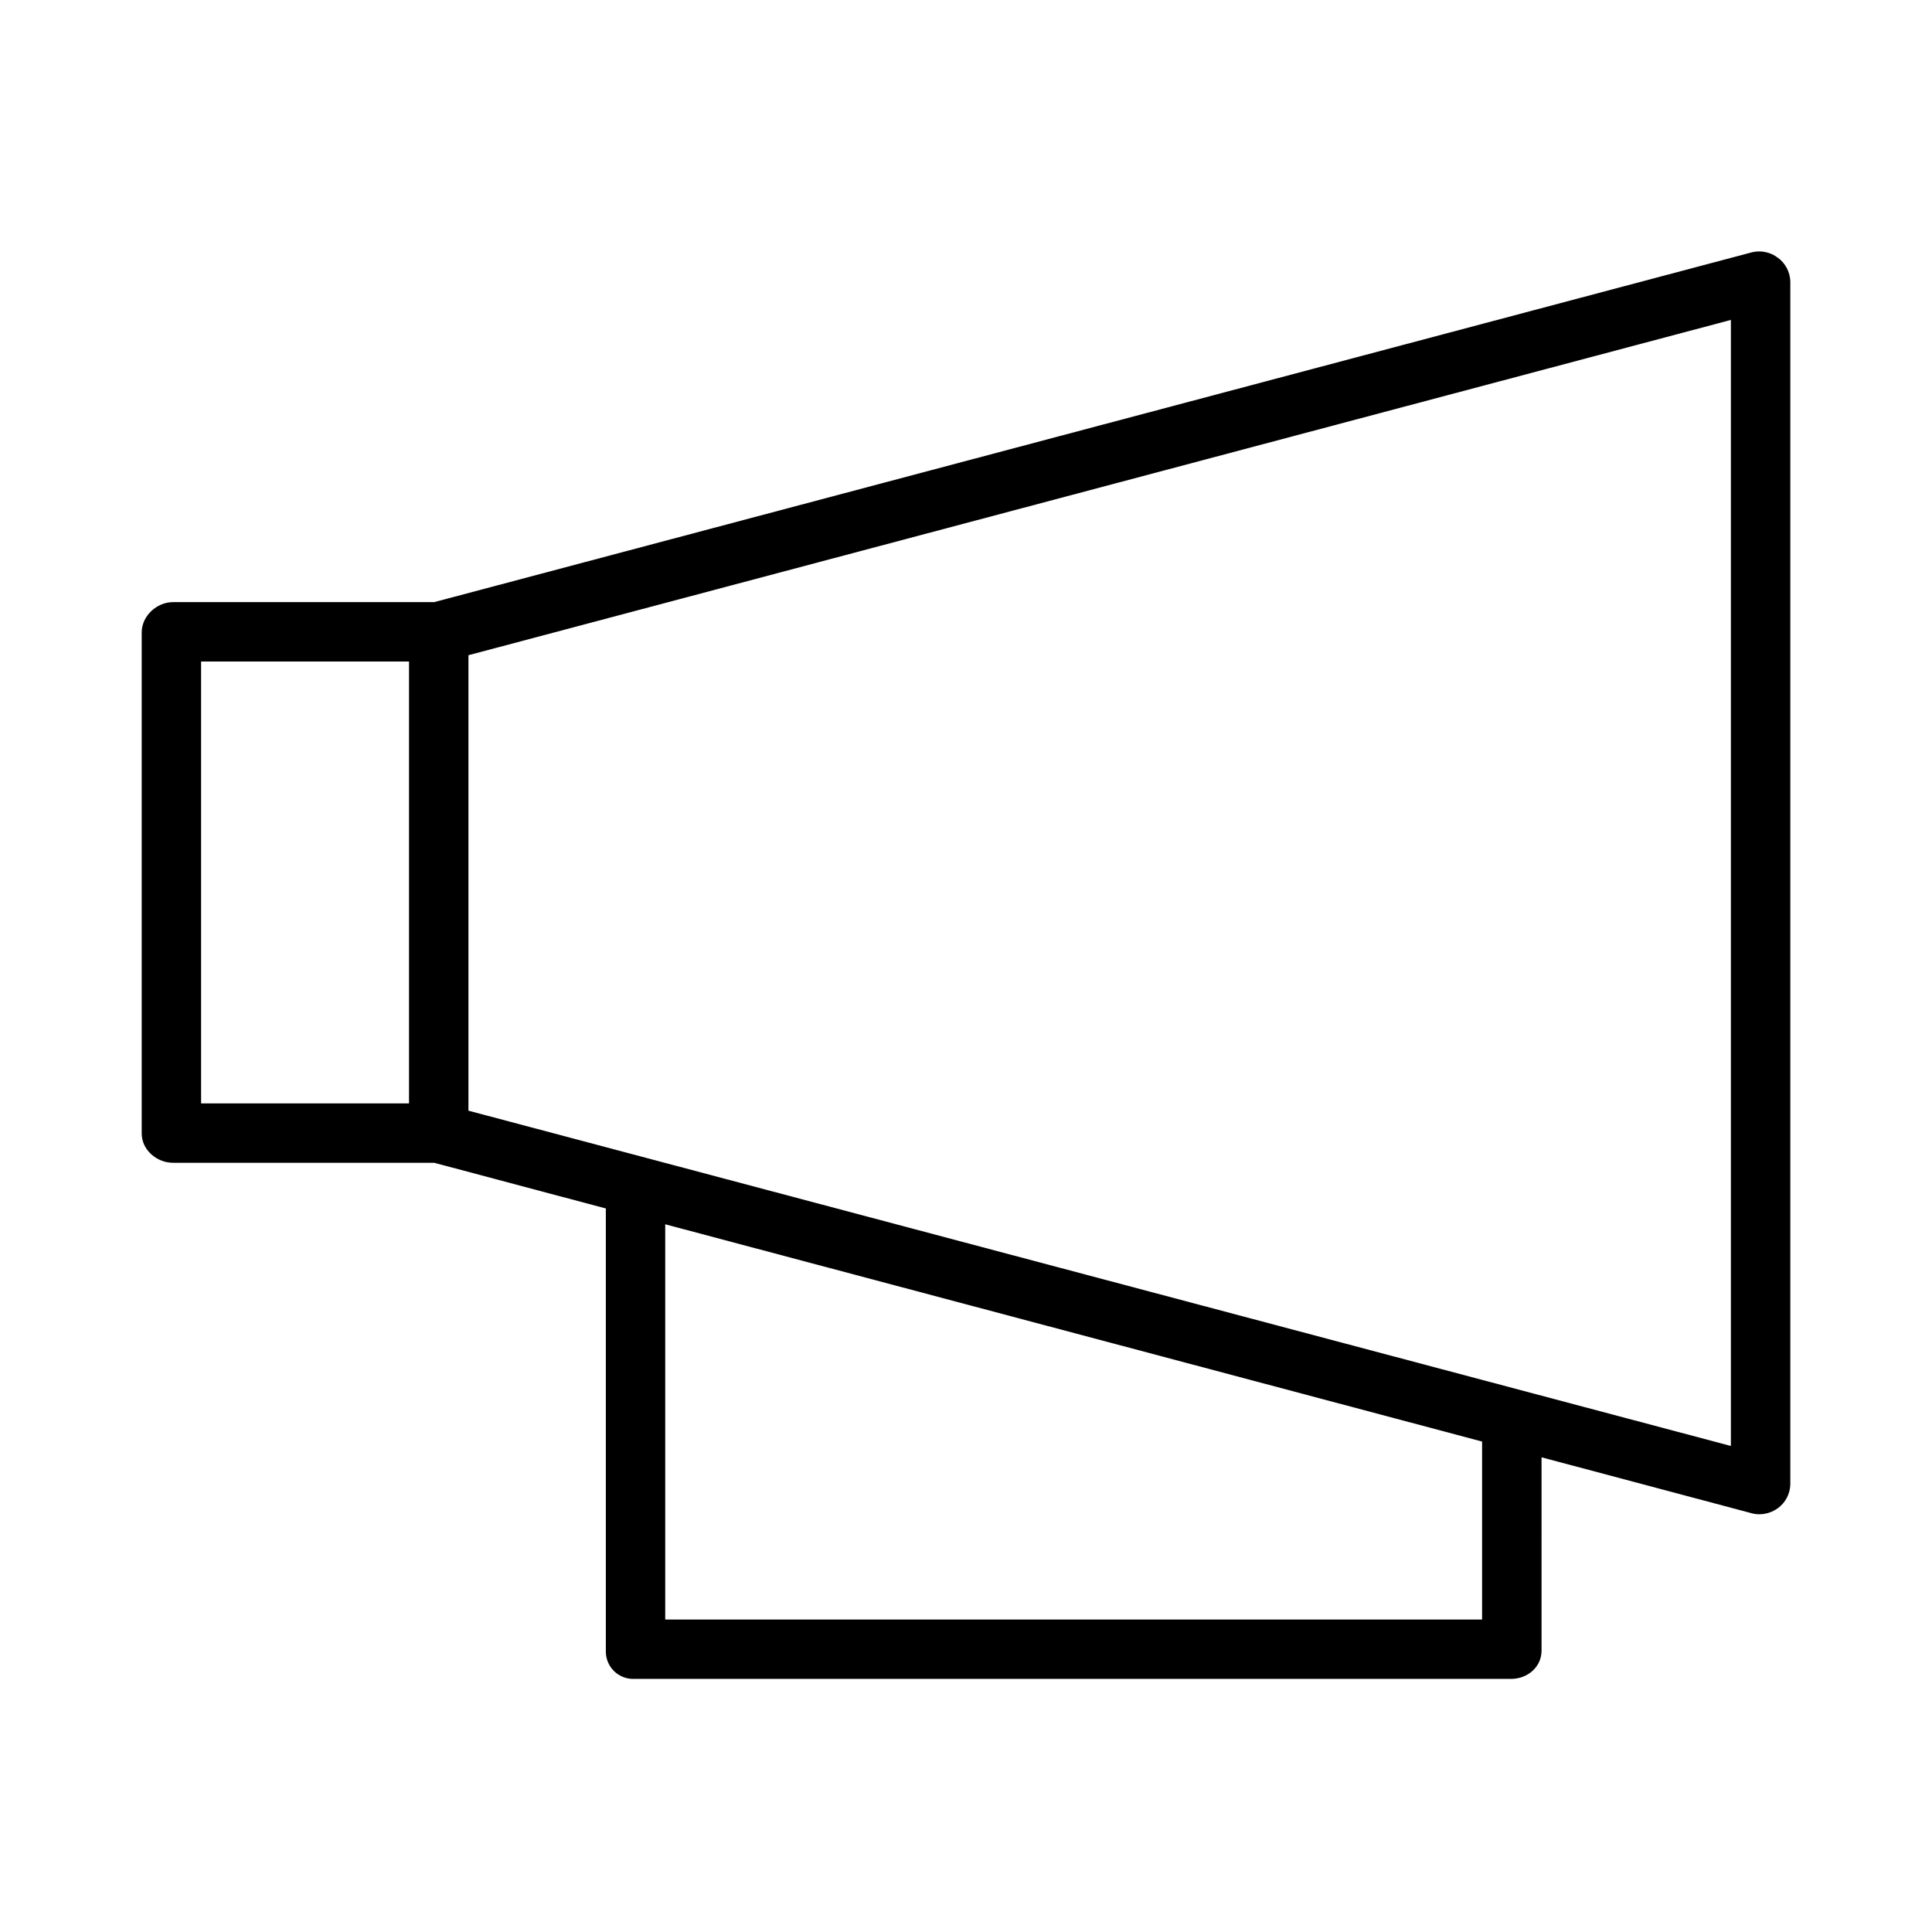
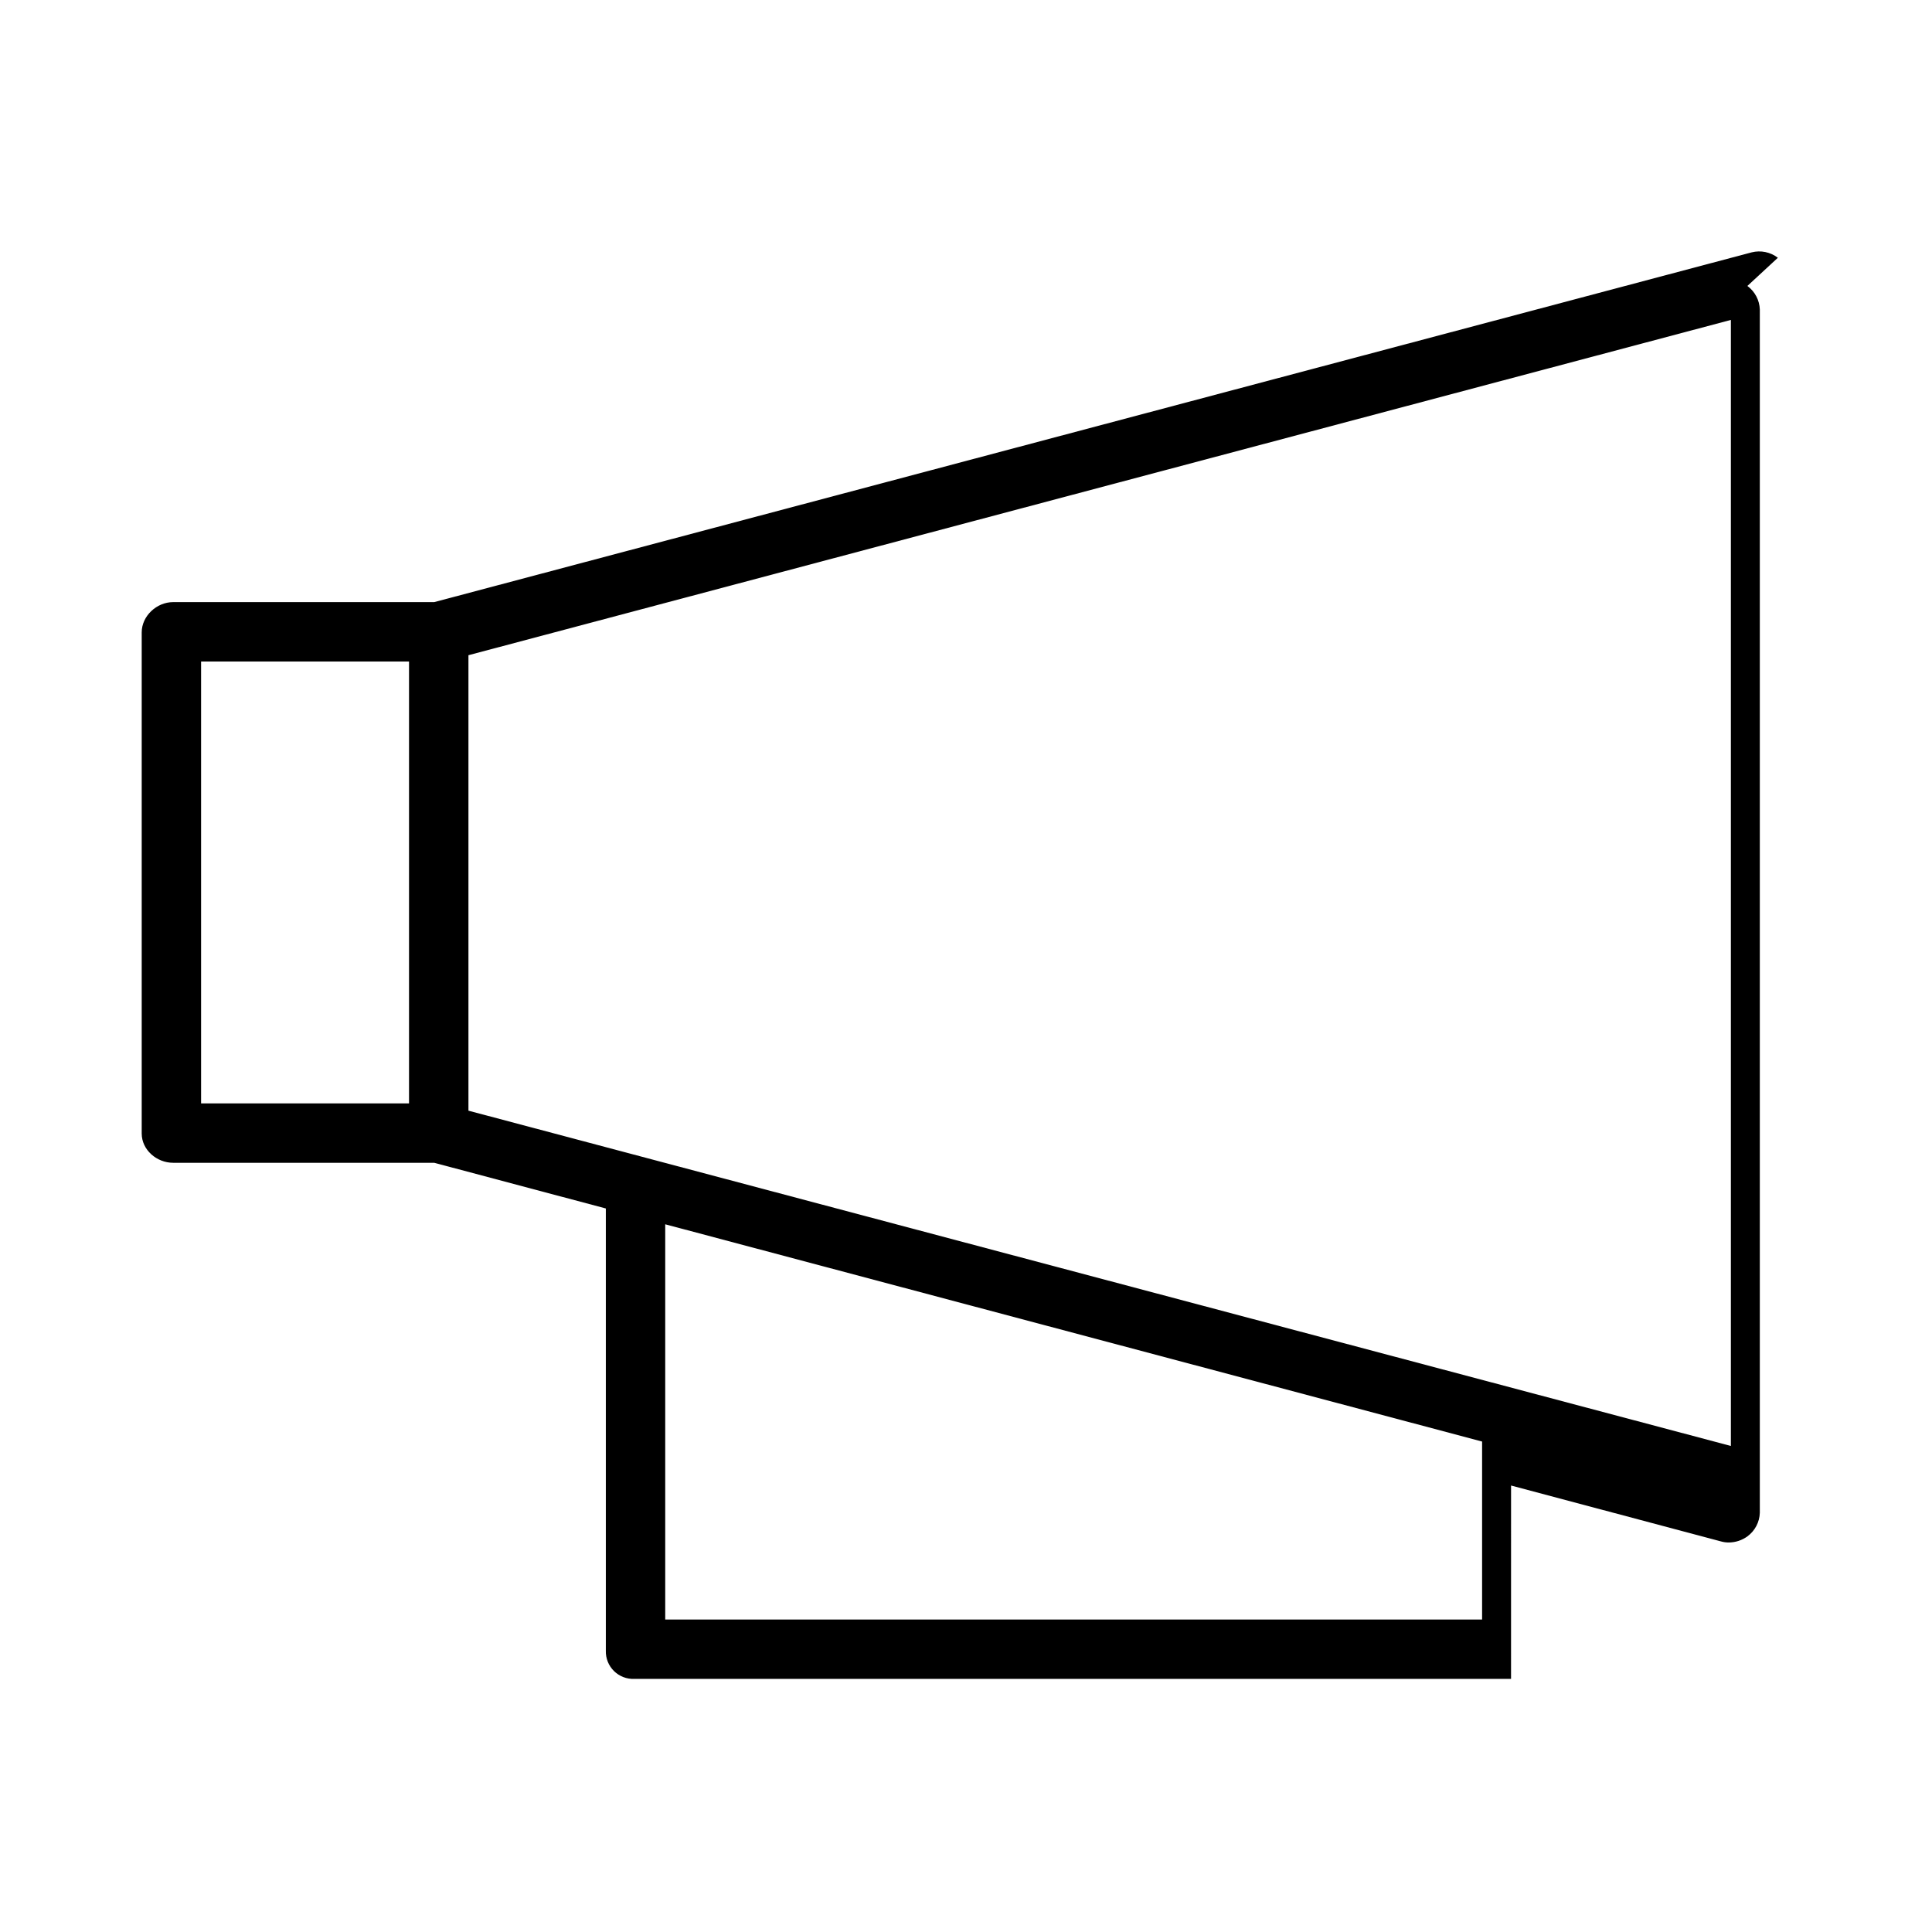
<svg xmlns="http://www.w3.org/2000/svg" fill="#000000" width="800px" height="800px" version="1.1" viewBox="144 144 512 512">
-   <path d="m615.15 212.31c-1.973-1.512-4.523-2.039-6.934-1.434l-349.15 92.691h-69.191c-4.348 0-8.32 3.672-8.32 8.02v132.8c0 4.348 3.973 7.762 8.32 7.762h69.191l45.488 12.109v117.19c-0.062 2.012 0.711 3.957 2.137 5.375 1.43 1.418 3.379 2.18 5.391 2.102h232.36c4.348 0 8.082-3.133 8.082-7.477l0.004-51.246 55.695 14.828c0.641 0.176 1.301 0.266 1.965 0.266 1.797 0 3.547-0.574 4.996-1.633 1.988-1.469 3.195-3.769 3.269-6.242v-318.88c-0.086-2.473-1.301-4.773-3.297-6.238zm-417.86 107h55.105v117.1h-55.105zm339.48 253.88h-216.48v-104.74l216.48 57.574zm65.93-45.996-334.56-88.855v-120.7l334.56-88.855z" />
+   <path d="m615.15 212.31c-1.973-1.512-4.523-2.039-6.934-1.434l-349.15 92.691h-69.191c-4.348 0-8.32 3.672-8.32 8.02v132.8c0 4.348 3.973 7.762 8.32 7.762h69.191l45.488 12.109v117.19c-0.062 2.012 0.711 3.957 2.137 5.375 1.43 1.418 3.379 2.18 5.391 2.102h232.36l0.004-51.246 55.695 14.828c0.641 0.176 1.301 0.266 1.965 0.266 1.797 0 3.547-0.574 4.996-1.633 1.988-1.469 3.195-3.769 3.269-6.242v-318.88c-0.086-2.473-1.301-4.773-3.297-6.238zm-417.86 107h55.105v117.1h-55.105zm339.48 253.88h-216.48v-104.74l216.48 57.574zm65.93-45.996-334.56-88.855v-120.7l334.56-88.855z" />
</svg>